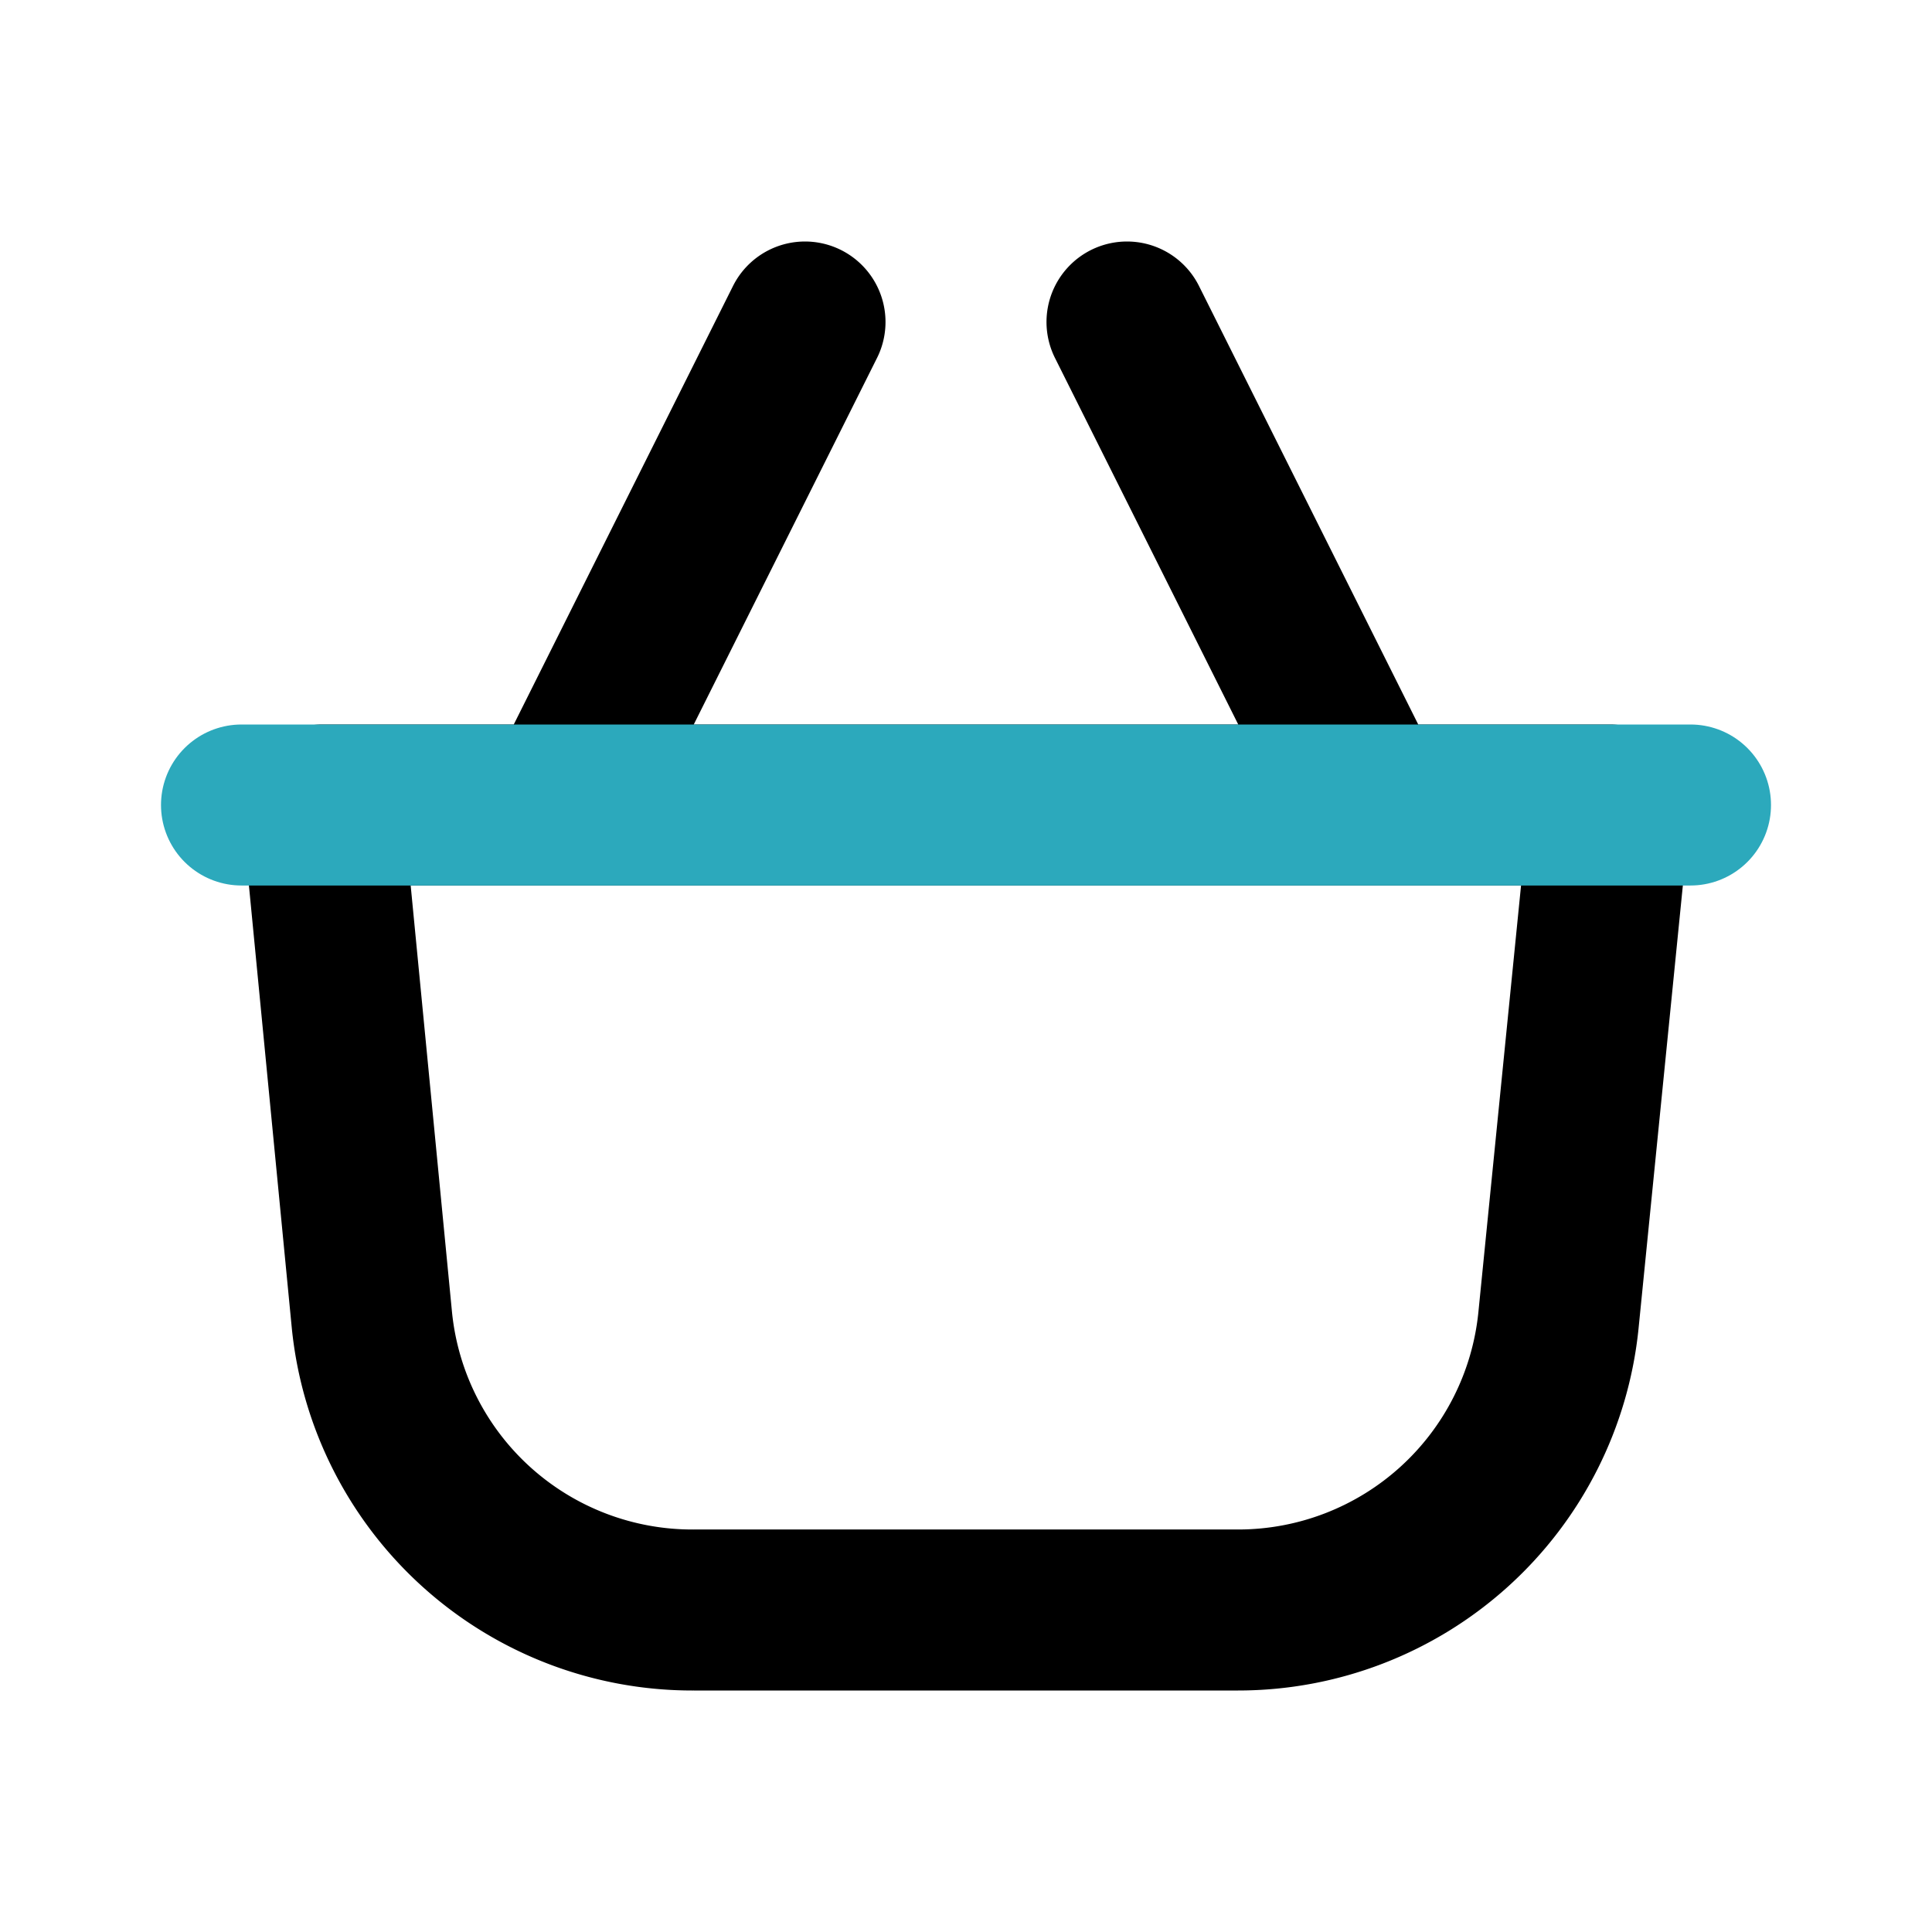
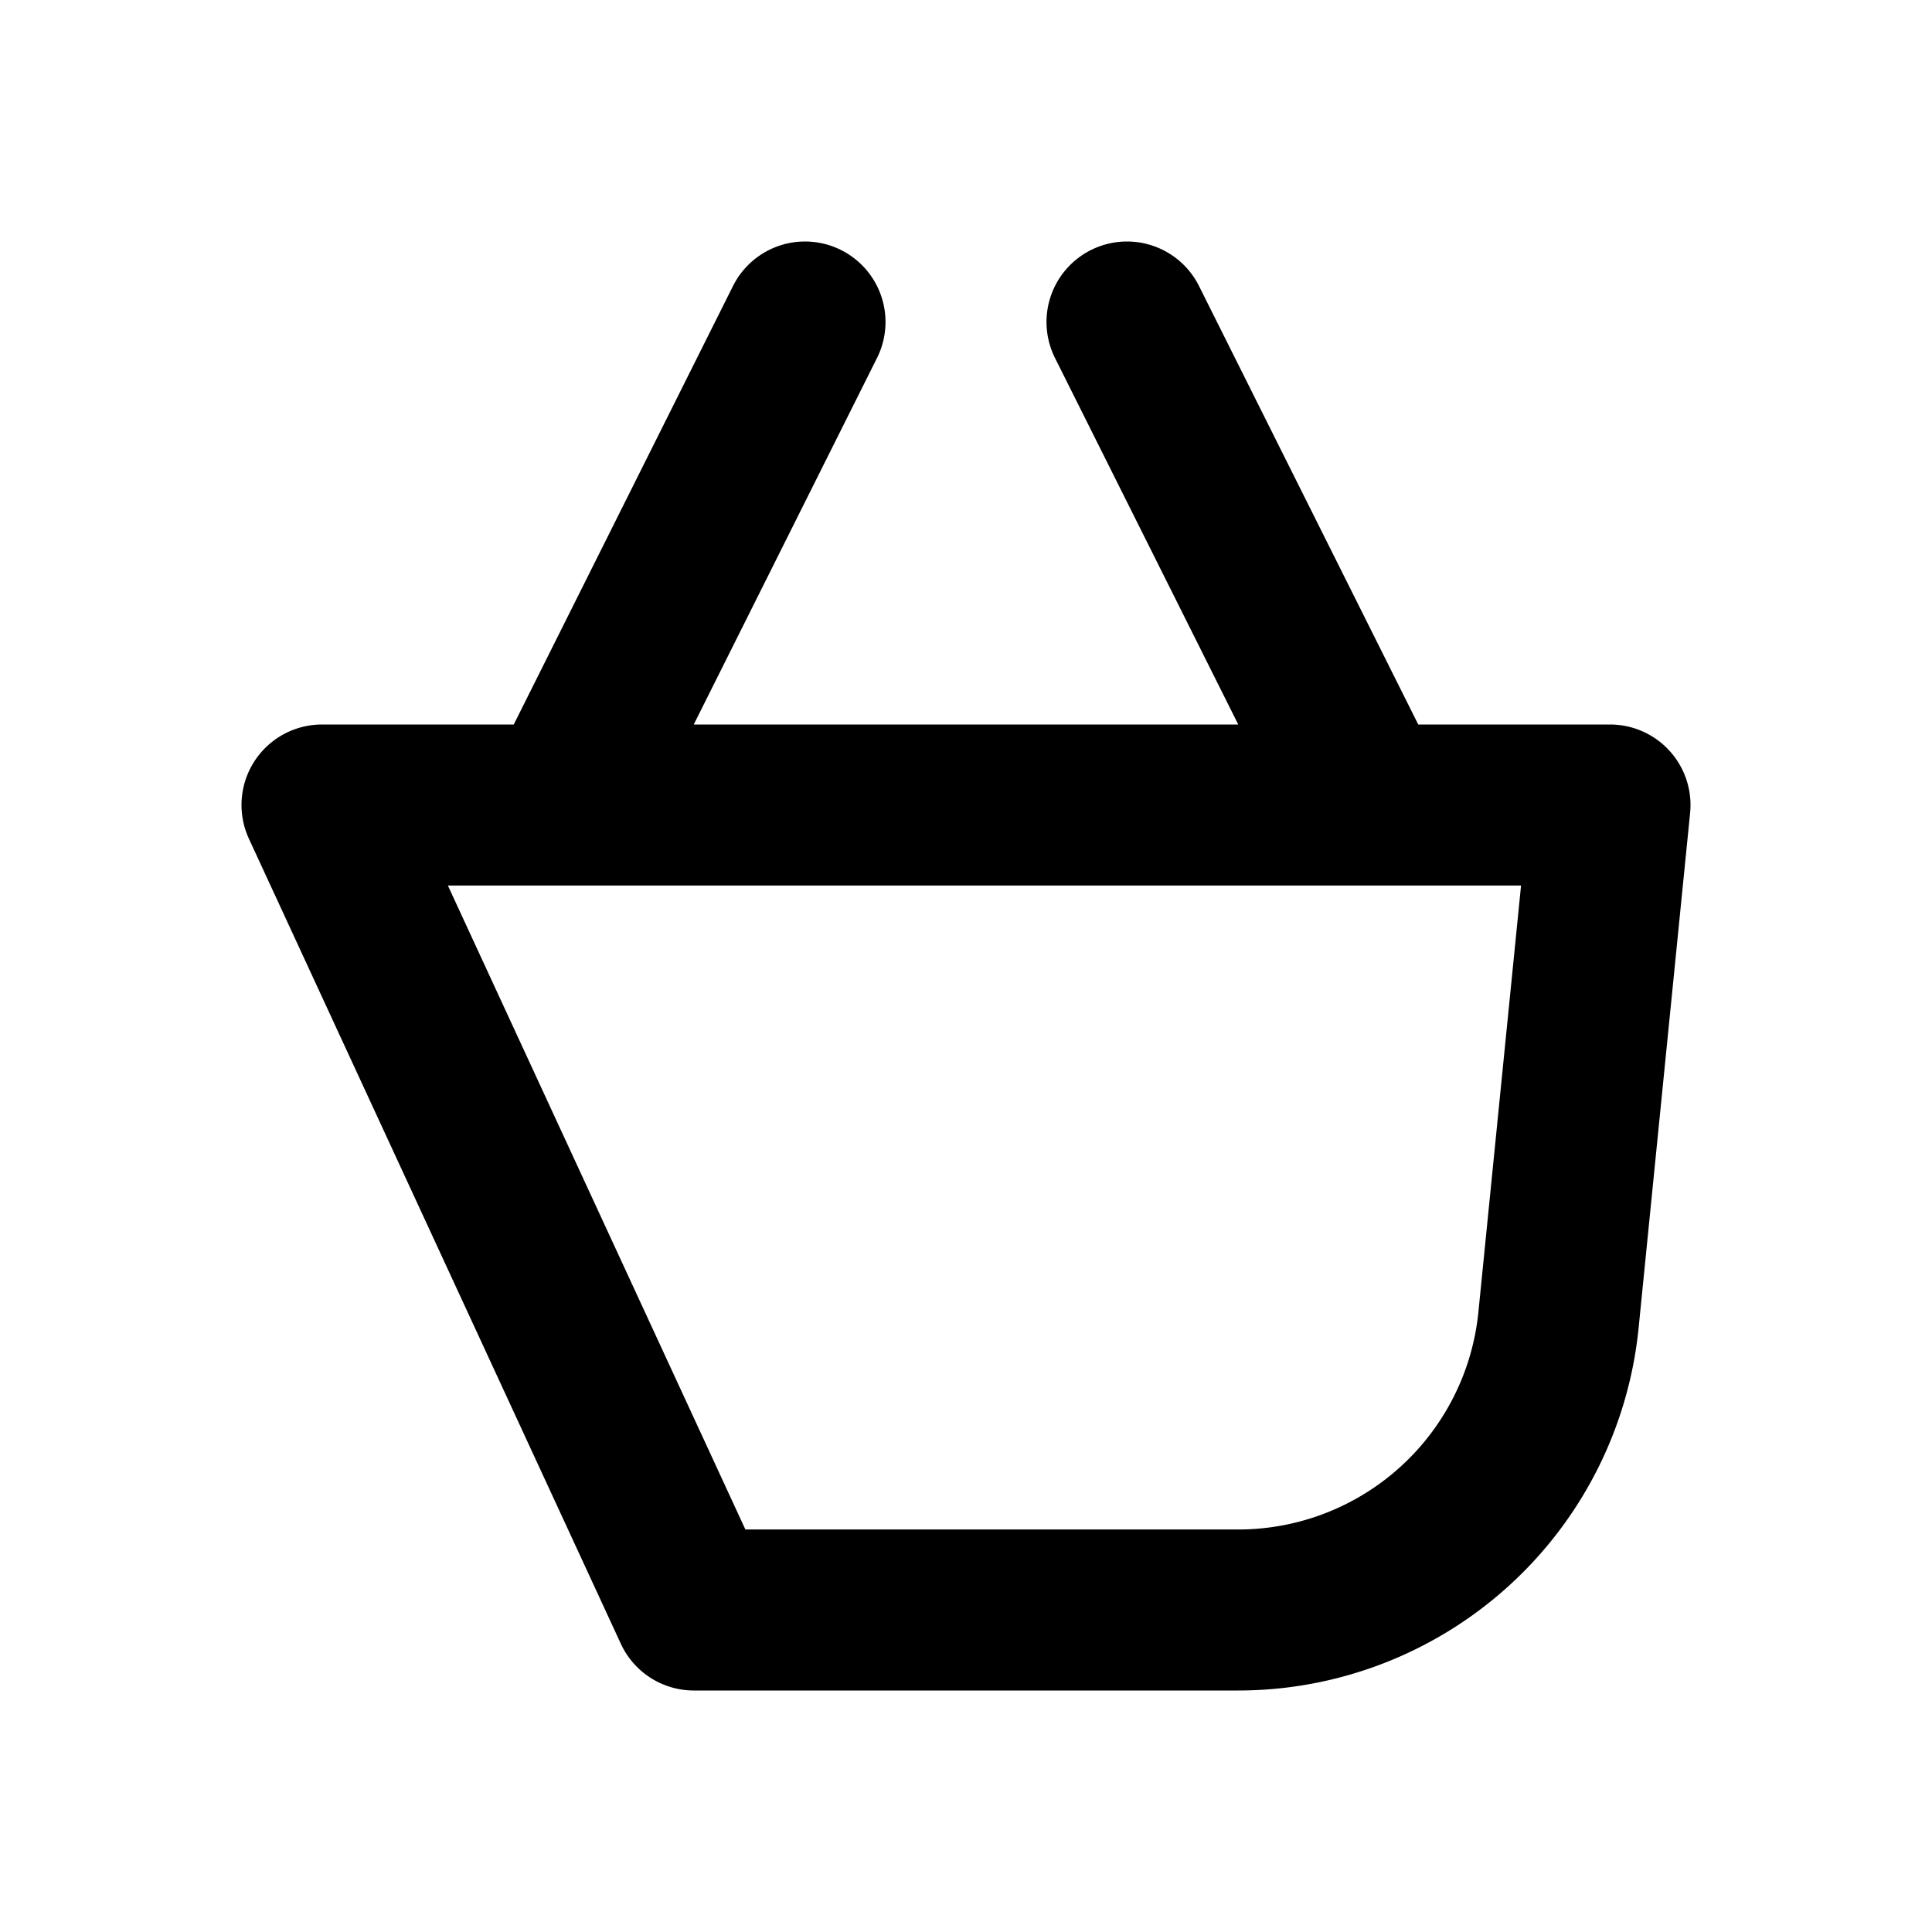
<svg xmlns="http://www.w3.org/2000/svg" width="800px" height="800px" viewBox="0 0 24 24" id="Line_Color" data-name="Line Color">
-   <path id="primary" d="M15.38,20H8.62a4,4,0,0,1-4-3.6L4,10H20l-.64,6.4A4,4,0,0,1,15.38,20ZM14,4l3,6M7,10l3-6" style="fill:none;stroke:#000000;stroke-linecap:round;stroke-linejoin:round;stroke-width:2px" />
-   <line id="secondary" x1="3" y1="10" x2="21" y2="10" style="fill:none;stroke:#2ca9bc;stroke-linecap:round;stroke-linejoin:round;stroke-width:2px" />
+   <path id="primary" d="M15.38,20H8.62L4,10H20l-.64,6.4A4,4,0,0,1,15.38,20ZM14,4l3,6M7,10l3-6" style="fill:none;stroke:#000000;stroke-linecap:round;stroke-linejoin:round;stroke-width:2px" />
</svg>